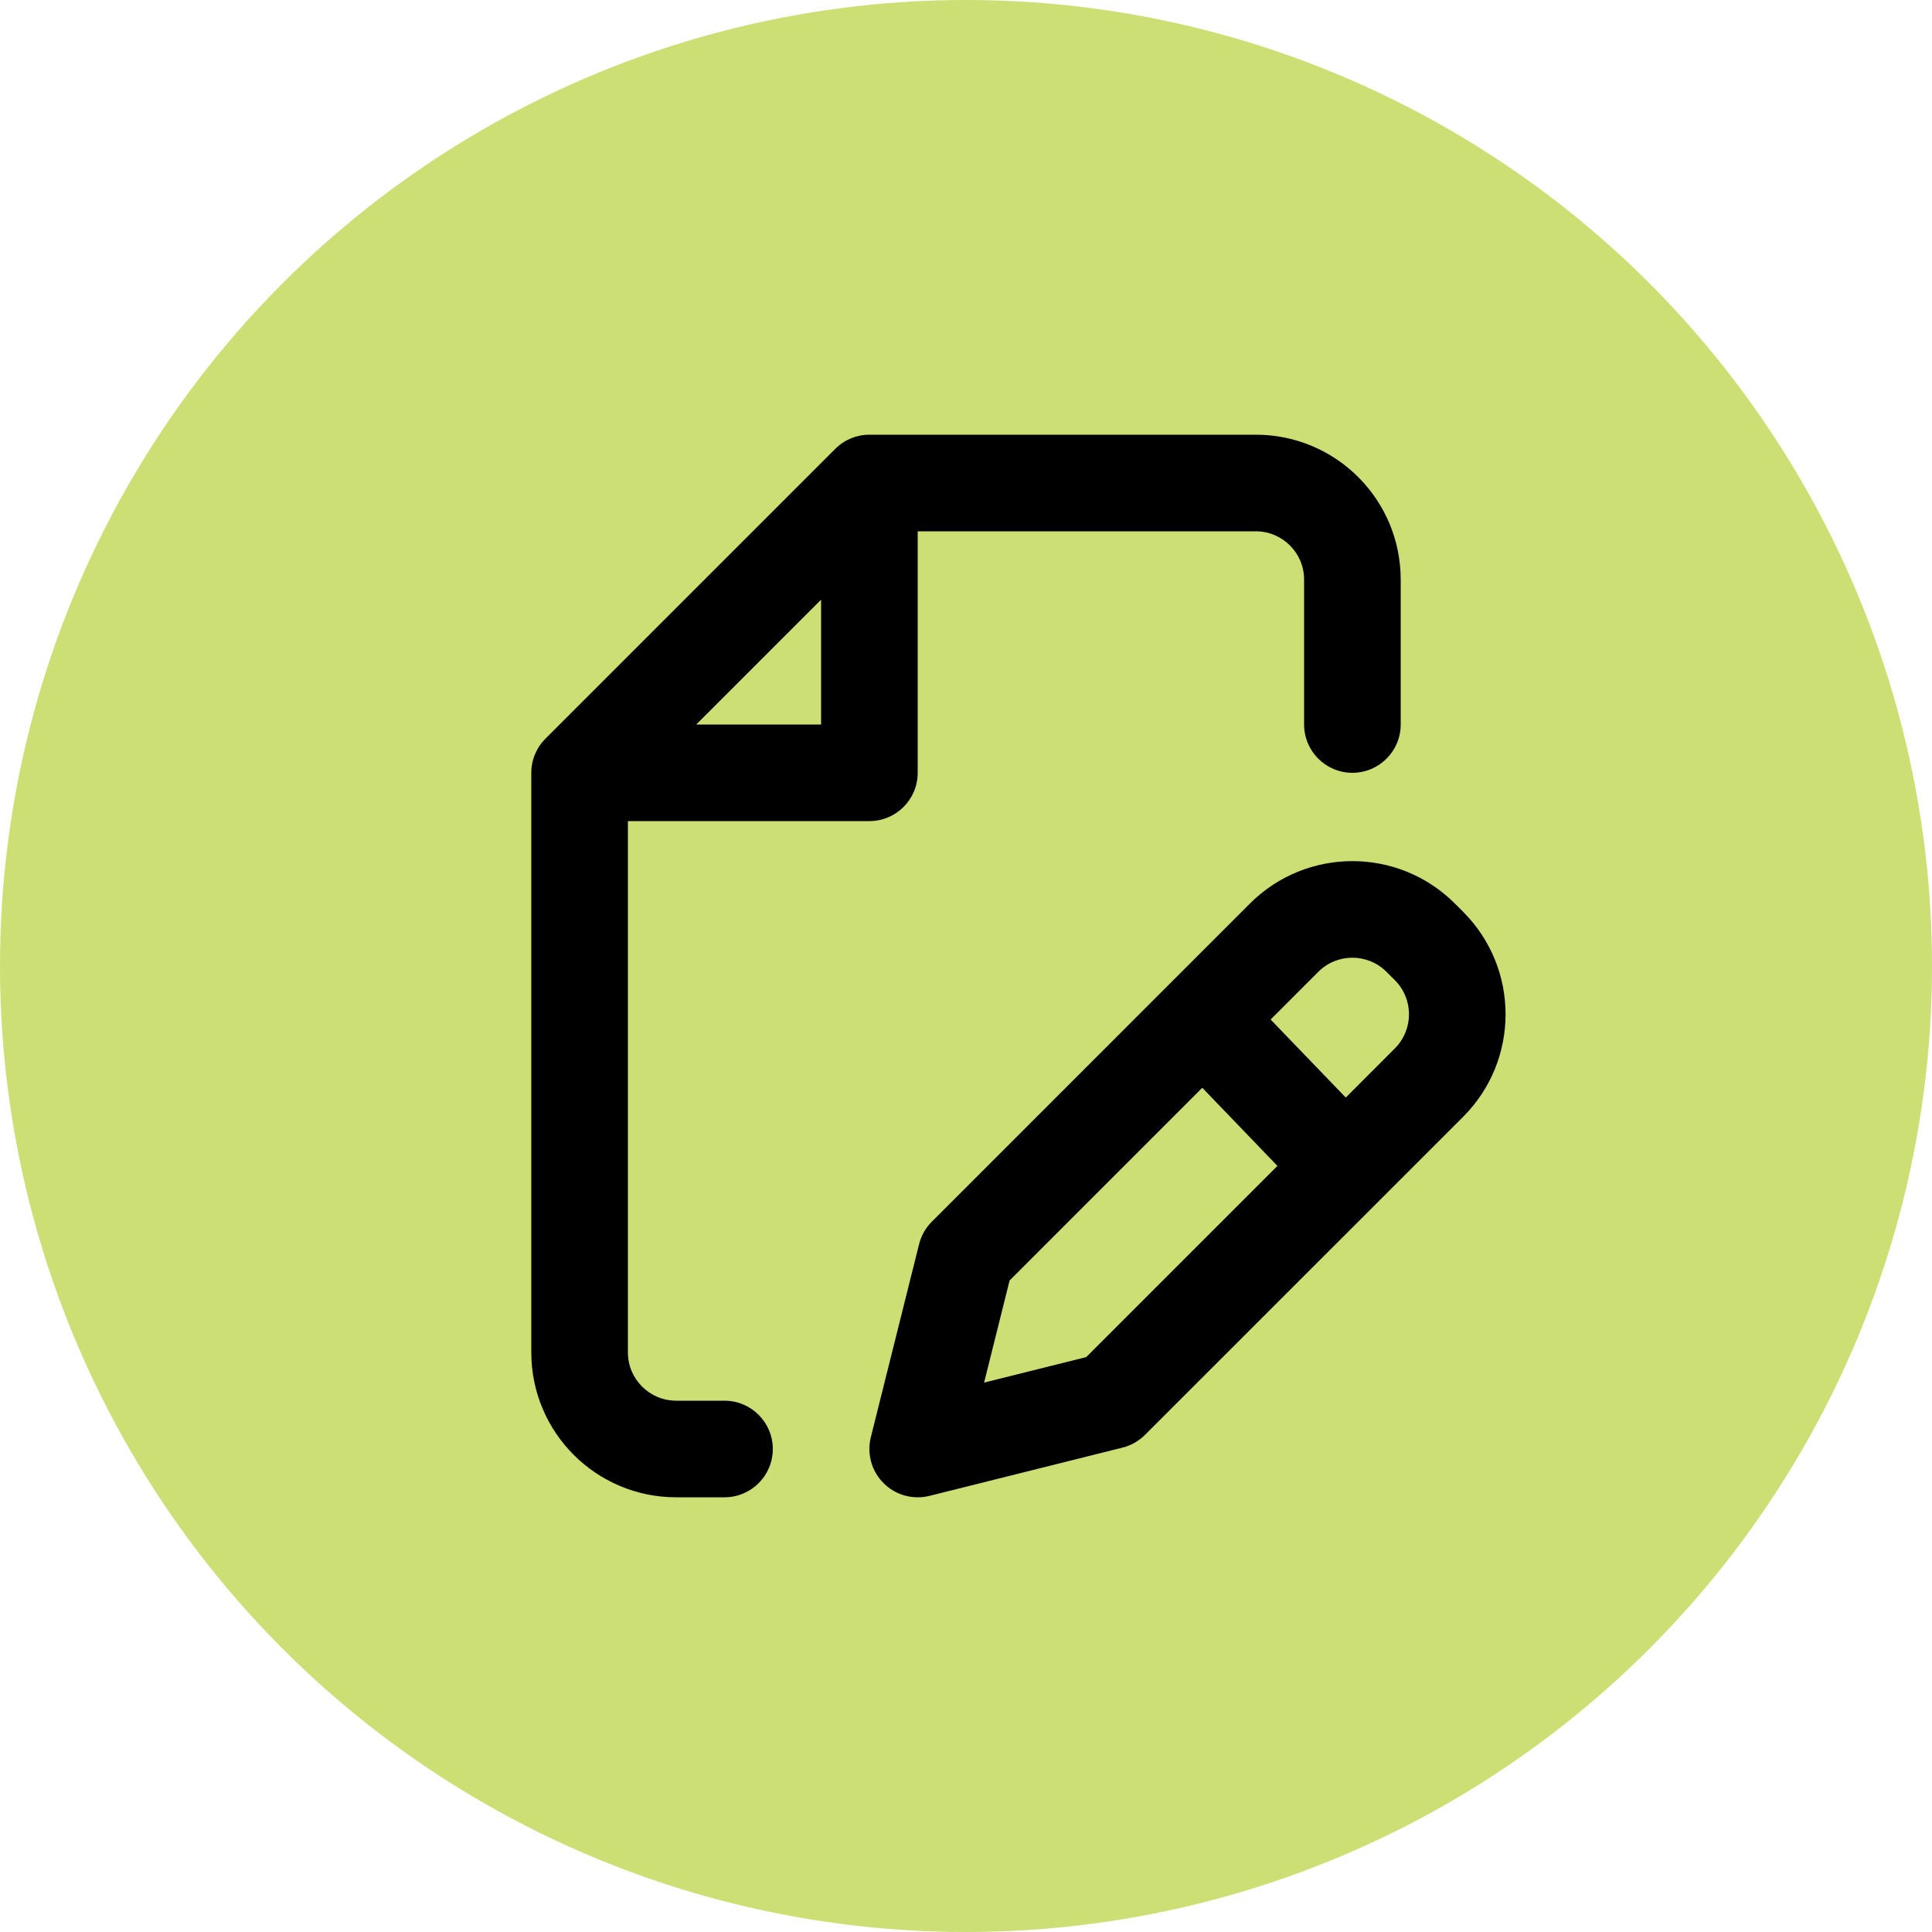
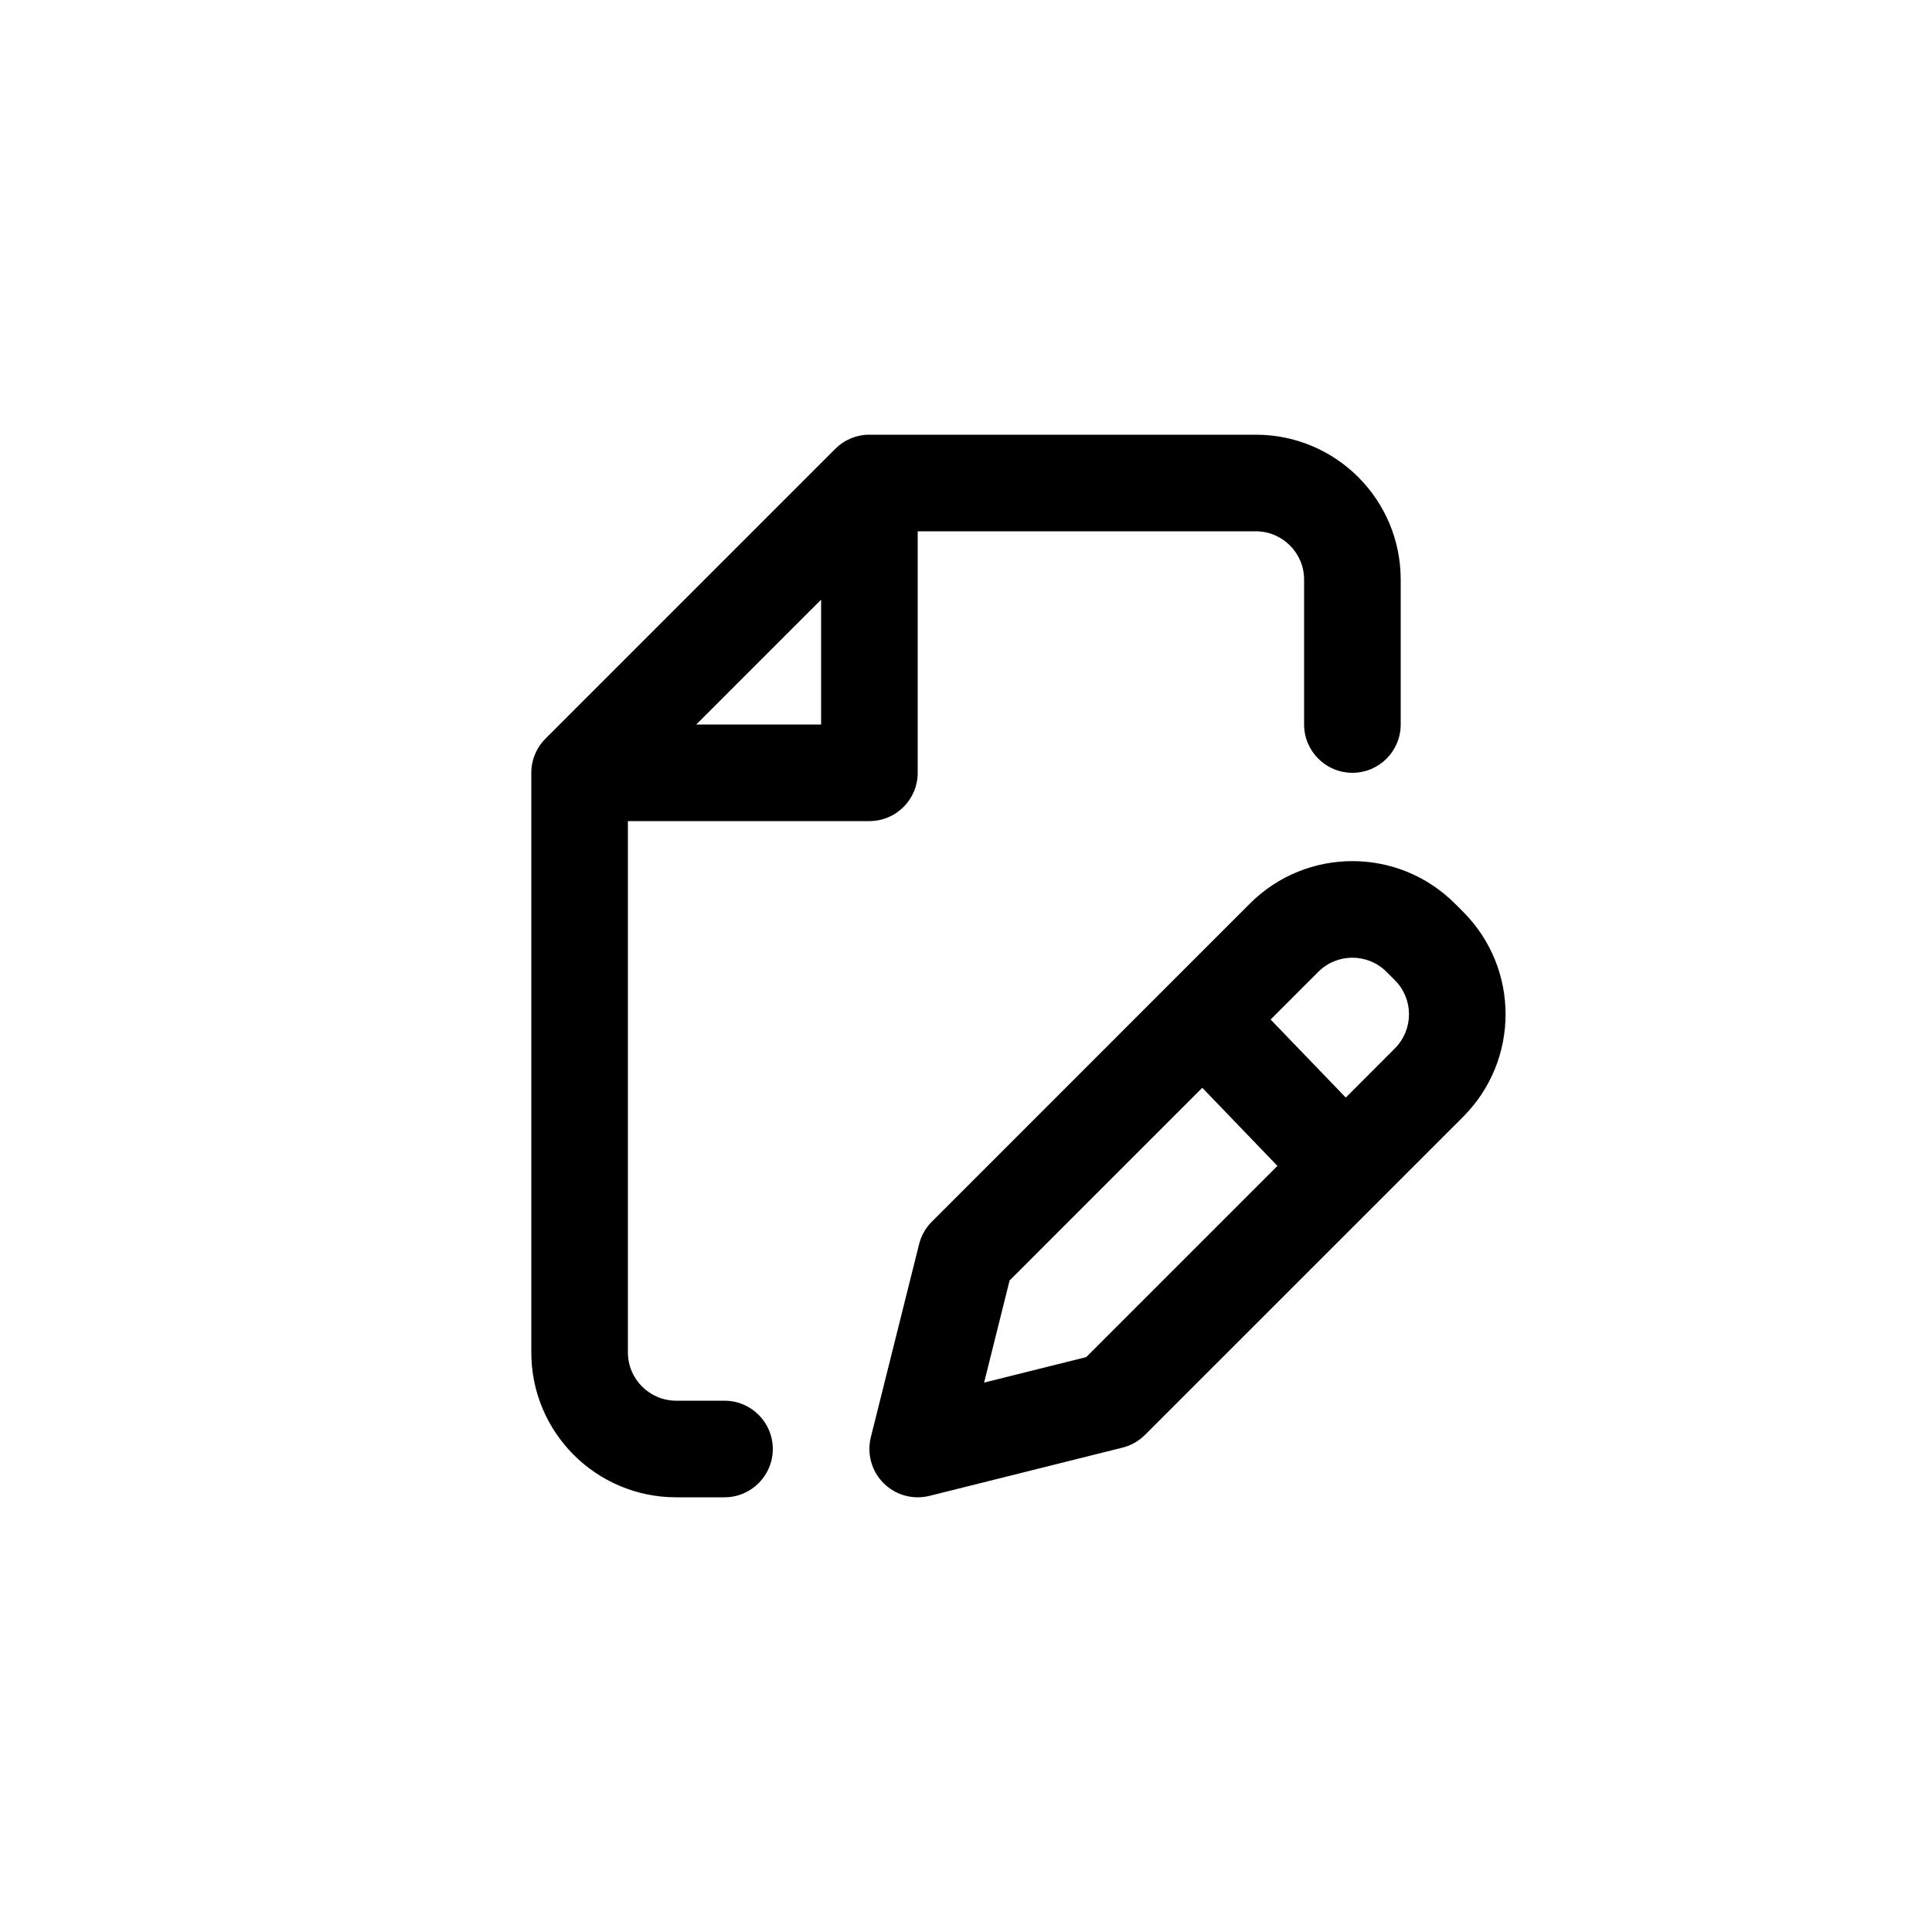
<svg xmlns="http://www.w3.org/2000/svg" width="30" height="30" viewBox="0 0 30 30" fill="none">
-   <circle cx="15" cy="15" r="15" fill="#CCDF75" />
  <path fill-rule="evenodd" clip-rule="evenodd" d="M13.5 6.75C13.301 6.75 13.11 6.829 12.97 6.97L8.47 11.47C8.329 11.61 8.25 11.801 8.25 12V21C8.25 22.243 9.257 23.25 10.5 23.25H11.25C11.664 23.25 12 22.914 12 22.5C12 22.086 11.664 21.75 11.25 21.75H10.5C10.086 21.75 9.75 21.414 9.75 21V12.75H13.5C13.914 12.75 14.25 12.414 14.25 12V8.25H19.5C19.914 8.25 20.25 8.586 20.25 9V11.25C20.25 11.664 20.586 12 21 12C21.414 12 21.75 11.664 21.75 11.25V9C21.75 7.757 20.743 6.75 19.5 6.75H13.5ZM12.75 11.25H10.811L12.75 9.311V11.25ZM22.591 14.03C21.712 13.152 20.288 13.152 19.409 14.03L18.149 15.29L14.47 18.97C14.373 19.066 14.305 19.186 14.272 19.318L13.522 22.318C13.459 22.574 13.533 22.844 13.72 23.03C13.906 23.217 14.176 23.291 14.432 23.228L17.432 22.478C17.564 22.445 17.684 22.377 17.78 22.28L21.417 18.644L22.72 17.341C23.598 16.462 23.598 15.038 22.72 14.159L22.591 14.03ZM19.73 15.831L20.47 15.091C20.762 14.798 21.237 14.798 21.53 15.091L21.659 15.22C21.952 15.512 21.952 15.987 21.659 16.28L20.897 17.043L19.73 15.831ZM18.669 16.891L19.836 18.104L16.867 21.073L15.281 21.469L15.677 19.883L18.669 16.891Z" fill="black" />
</svg>